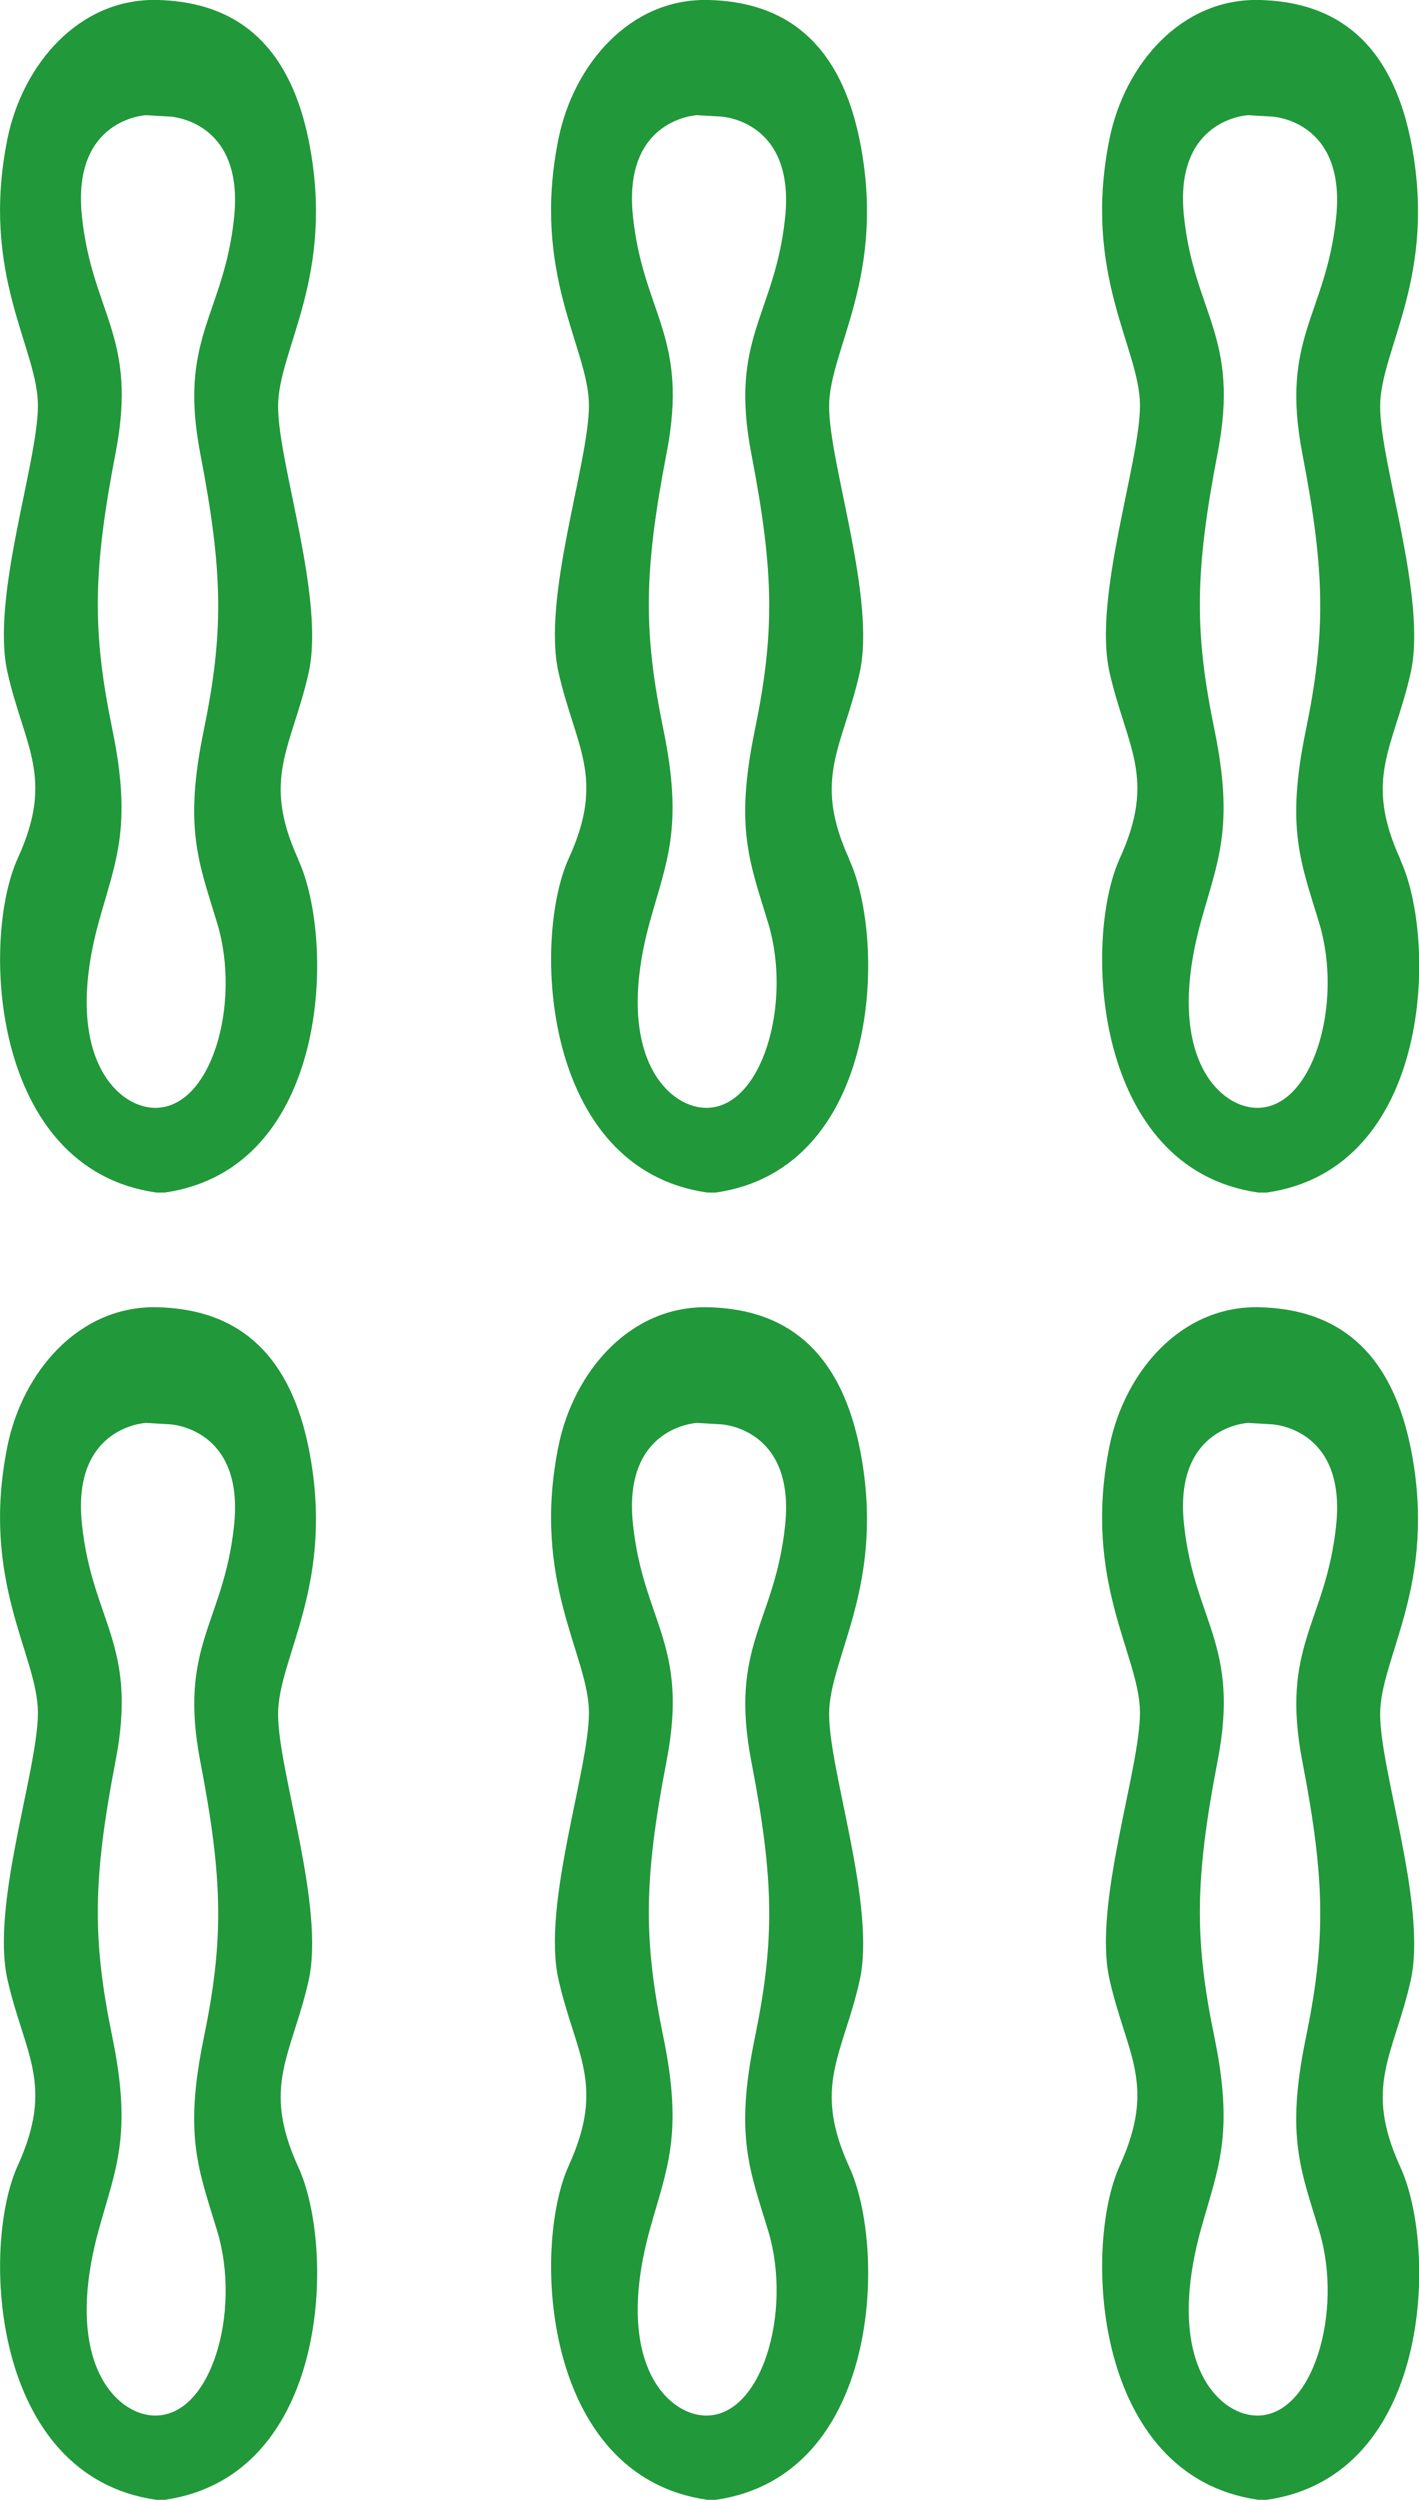
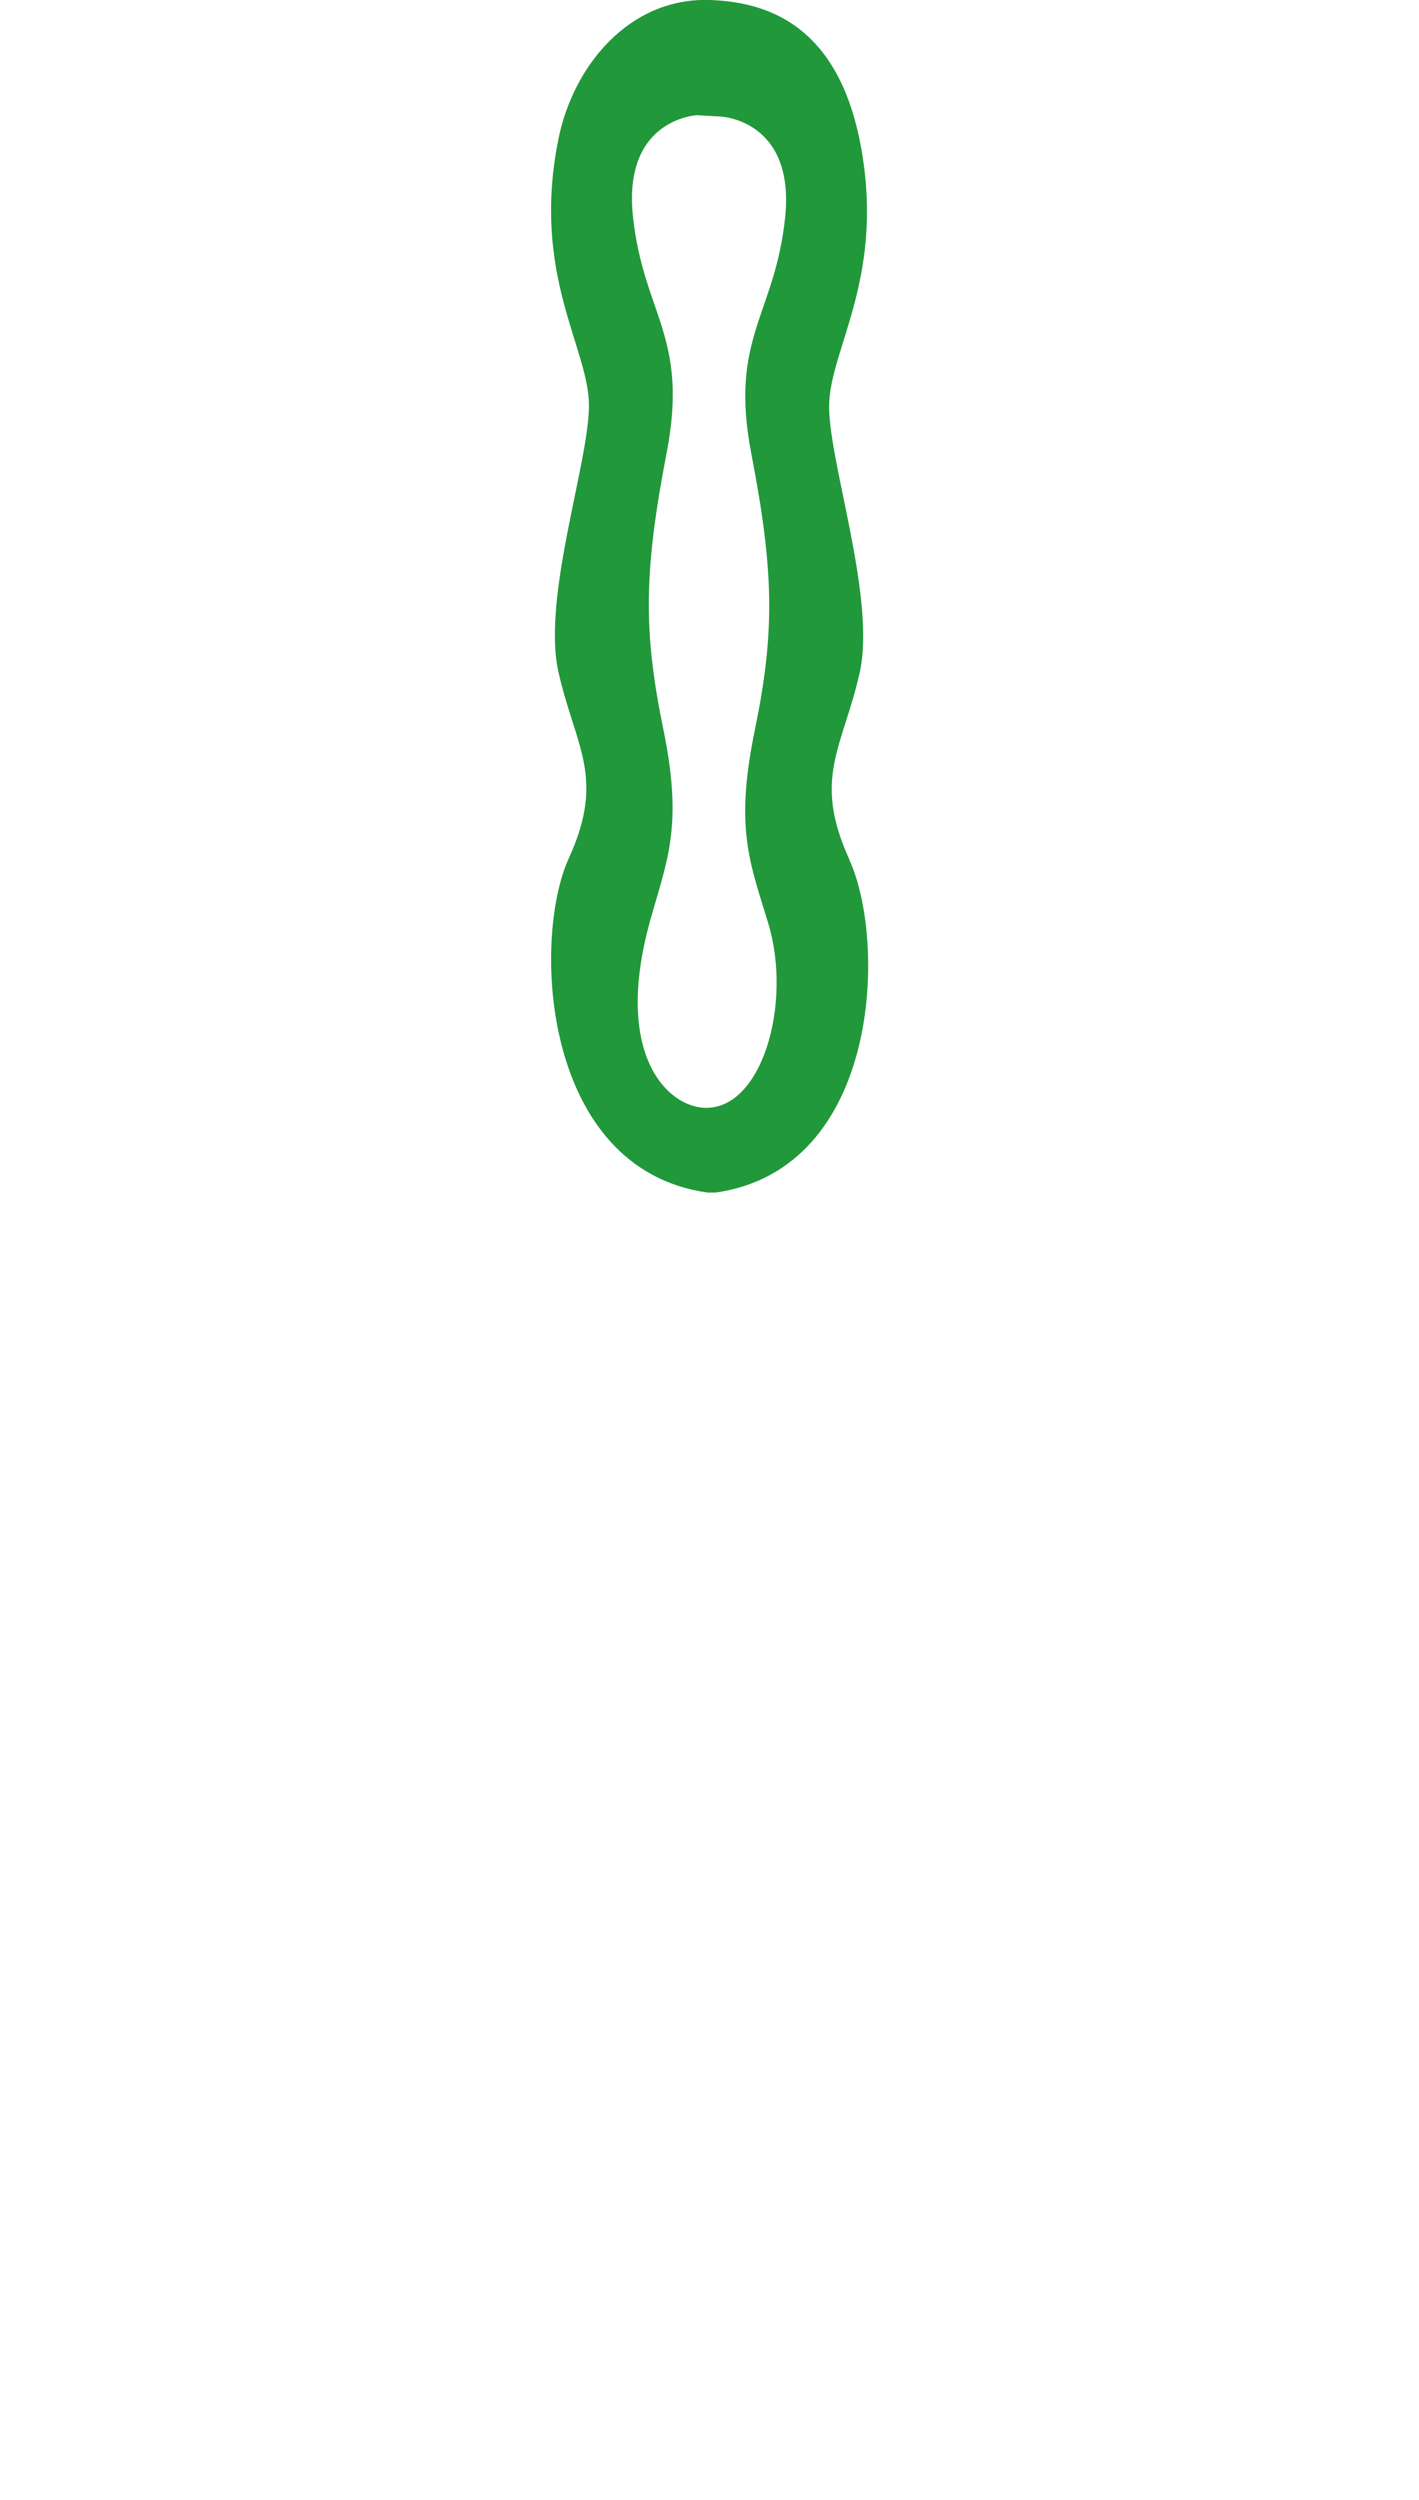
<svg xmlns="http://www.w3.org/2000/svg" id="_图层_2" data-name="图层 2" viewBox="0 0 30.31 53.4">
  <defs>
    <style>
      .cls-1 {
        fill: #21983a;
      }
    </style>
  </defs>
  <g id="_图层_1-2" data-name="图层 1">
-     <path class="cls-1" d="M5,4.65c-.22,2.09-1.2,2.56-.72,5.05,.49,2.54,.5,3.82,.07,5.91-.43,2.09-.1,2.82,.29,4.11,.52,1.72-.13,4-1.37,3.94-.81-.04-1.93-1.17-1.16-3.97,.36-1.3,.72-2.02,.29-4.11-.43-2.09-.42-3.37,.07-5.91,.48-2.49-.5-2.96-.72-5.05-.22-2.09,1.37-2.16,1.37-2.16l.51,.03s1.59,.07,1.37,2.16h0Zm1.37,13.7c-.79-1.73-.14-2.38,.22-3.97,.36-1.59-.65-4.47-.65-5.7s1.24-2.78,.65-5.7C6.11,.65,4.75,.04,3.38,0,1.68-.05,.48,1.39,.16,2.96c-.59,2.91,.65,4.47,.65,5.7S-.2,12.77,.16,14.36c.36,1.59,1.01,2.24,.22,3.97-.79,1.73-.58,6.64,2.96,7.14h.18c3.53-.51,3.65-5.38,2.85-7.11Z" />
    <path class="cls-1" d="M16.77,4.65c-.22,2.09-1.2,2.56-.72,5.05,.49,2.54,.5,3.82,.07,5.91-.43,2.09-.1,2.82,.29,4.11,.52,1.72-.14,4-1.37,3.94-.81-.04-1.93-1.17-1.16-3.97,.36-1.3,.72-2.02,.29-4.11-.43-2.09-.42-3.37,.07-5.91,.48-2.49-.5-2.96-.72-5.05-.22-2.09,1.37-2.16,1.37-2.16l.51,.03s1.59,.07,1.37,2.16h0Zm1.37,13.7c-.79-1.73-.14-2.38,.22-3.97,.36-1.59-.65-4.47-.65-5.7s1.24-2.78,.65-5.7C17.88,.65,16.52,.04,15.15,0c-1.7-.05-2.9,1.39-3.22,2.96-.59,2.91,.65,4.47,.65,5.7s-1.01,4.11-.65,5.7c.36,1.59,1.01,2.24,.22,3.97-.79,1.73-.58,6.64,2.96,7.14h.18c3.53-.51,3.65-5.38,2.85-7.11Z" />
-     <path class="cls-1" d="M28.54,4.65c-.22,2.09-1.2,2.56-.72,5.05,.49,2.54,.5,3.82,.07,5.91-.43,2.09-.1,2.82,.29,4.11,.52,1.72-.14,4-1.37,3.94-.81-.04-1.93-1.17-1.16-3.97,.36-1.3,.72-2.02,.29-4.11-.43-2.09-.42-3.37,.07-5.91,.48-2.49-.5-2.96-.72-5.05-.22-2.09,1.37-2.16,1.37-2.16l.51,.03s1.59,.07,1.37,2.16h0Zm1.37,13.7c-.79-1.73-.14-2.38,.22-3.97,.36-1.59-.65-4.47-.65-5.7s1.24-2.78,.65-5.7C29.65,.65,28.29,.04,26.92,0c-1.7-.05-2.9,1.39-3.22,2.96-.59,2.91,.65,4.47,.65,5.7s-1.01,4.11-.65,5.7c.36,1.59,1.01,2.24,.22,3.97-.79,1.73-.58,6.64,2.96,7.14h.18c3.53-.51,3.65-5.38,2.85-7.11Z" />
-     <path class="cls-1" d="M5,32.58c-.22,2.09-1.2,2.56-.72,5.05,.49,2.54,.5,3.82,.07,5.91-.43,2.09-.1,2.82,.29,4.11,.52,1.72-.13,4-1.37,3.94-.81-.04-1.93-1.17-1.16-3.97,.36-1.3,.72-2.02,.29-4.11-.43-2.09-.42-3.37,.07-5.91,.48-2.49-.5-2.96-.72-5.05-.22-2.09,1.37-2.16,1.37-2.16l.51,.03s1.59,.07,1.37,2.16h0Zm1.37,13.7c-.79-1.73-.14-2.38,.22-3.97,.36-1.59-.65-4.47-.65-5.7s1.24-2.78,.65-5.7c-.48-2.34-1.84-2.95-3.21-2.99-1.7-.05-2.9,1.39-3.22,2.96-.59,2.91,.65,4.47,.65,5.7s-1.01,4.11-.65,5.7c.36,1.59,1.01,2.23,.22,3.97-.79,1.73-.58,6.64,2.96,7.14h.18c3.53-.51,3.65-5.38,2.85-7.11Z" />
-     <path class="cls-1" d="M16.77,32.58c-.22,2.09-1.2,2.56-.72,5.05,.49,2.54,.5,3.82,.07,5.91-.43,2.09-.1,2.82,.29,4.11,.52,1.72-.14,4-1.37,3.94-.81-.04-1.93-1.17-1.16-3.97,.36-1.3,.72-2.02,.29-4.11-.43-2.09-.42-3.37,.07-5.91,.48-2.49-.5-2.96-.72-5.05-.22-2.09,1.37-2.16,1.37-2.16l.51,.03s1.59,.07,1.37,2.16h0Zm1.37,13.7c-.79-1.73-.14-2.38,.22-3.97,.36-1.59-.65-4.47-.65-5.7s1.24-2.78,.65-5.7c-.48-2.34-1.84-2.95-3.21-2.99-1.7-.05-2.9,1.39-3.22,2.96-.59,2.91,.65,4.47,.65,5.7s-1.01,4.11-.65,5.7c.36,1.59,1.01,2.23,.22,3.97-.79,1.73-.58,6.64,2.96,7.14h.18c3.53-.51,3.65-5.38,2.85-7.11Z" />
-     <path class="cls-1" d="M28.54,32.58c-.22,2.09-1.2,2.56-.72,5.05,.49,2.54,.5,3.82,.07,5.91-.43,2.09-.1,2.82,.29,4.11,.52,1.72-.14,4-1.37,3.94-.81-.04-1.93-1.17-1.16-3.97,.36-1.3,.72-2.02,.29-4.11-.43-2.09-.42-3.37,.07-5.91,.48-2.49-.5-2.96-.72-5.05-.22-2.09,1.37-2.16,1.37-2.16l.51,.03s1.59,.07,1.37,2.16h0Zm1.37,13.7c-.79-1.73-.14-2.38,.22-3.97,.36-1.59-.65-4.47-.65-5.7s1.24-2.78,.65-5.7c-.48-2.34-1.84-2.95-3.21-2.99-1.7-.05-2.9,1.39-3.22,2.96-.59,2.91,.65,4.47,.65,5.7s-1.01,4.11-.65,5.7c.36,1.59,1.01,2.23,.22,3.97-.79,1.73-.58,6.64,2.96,7.14h.18c3.53-.51,3.65-5.38,2.85-7.11Z" />
  </g>
</svg>